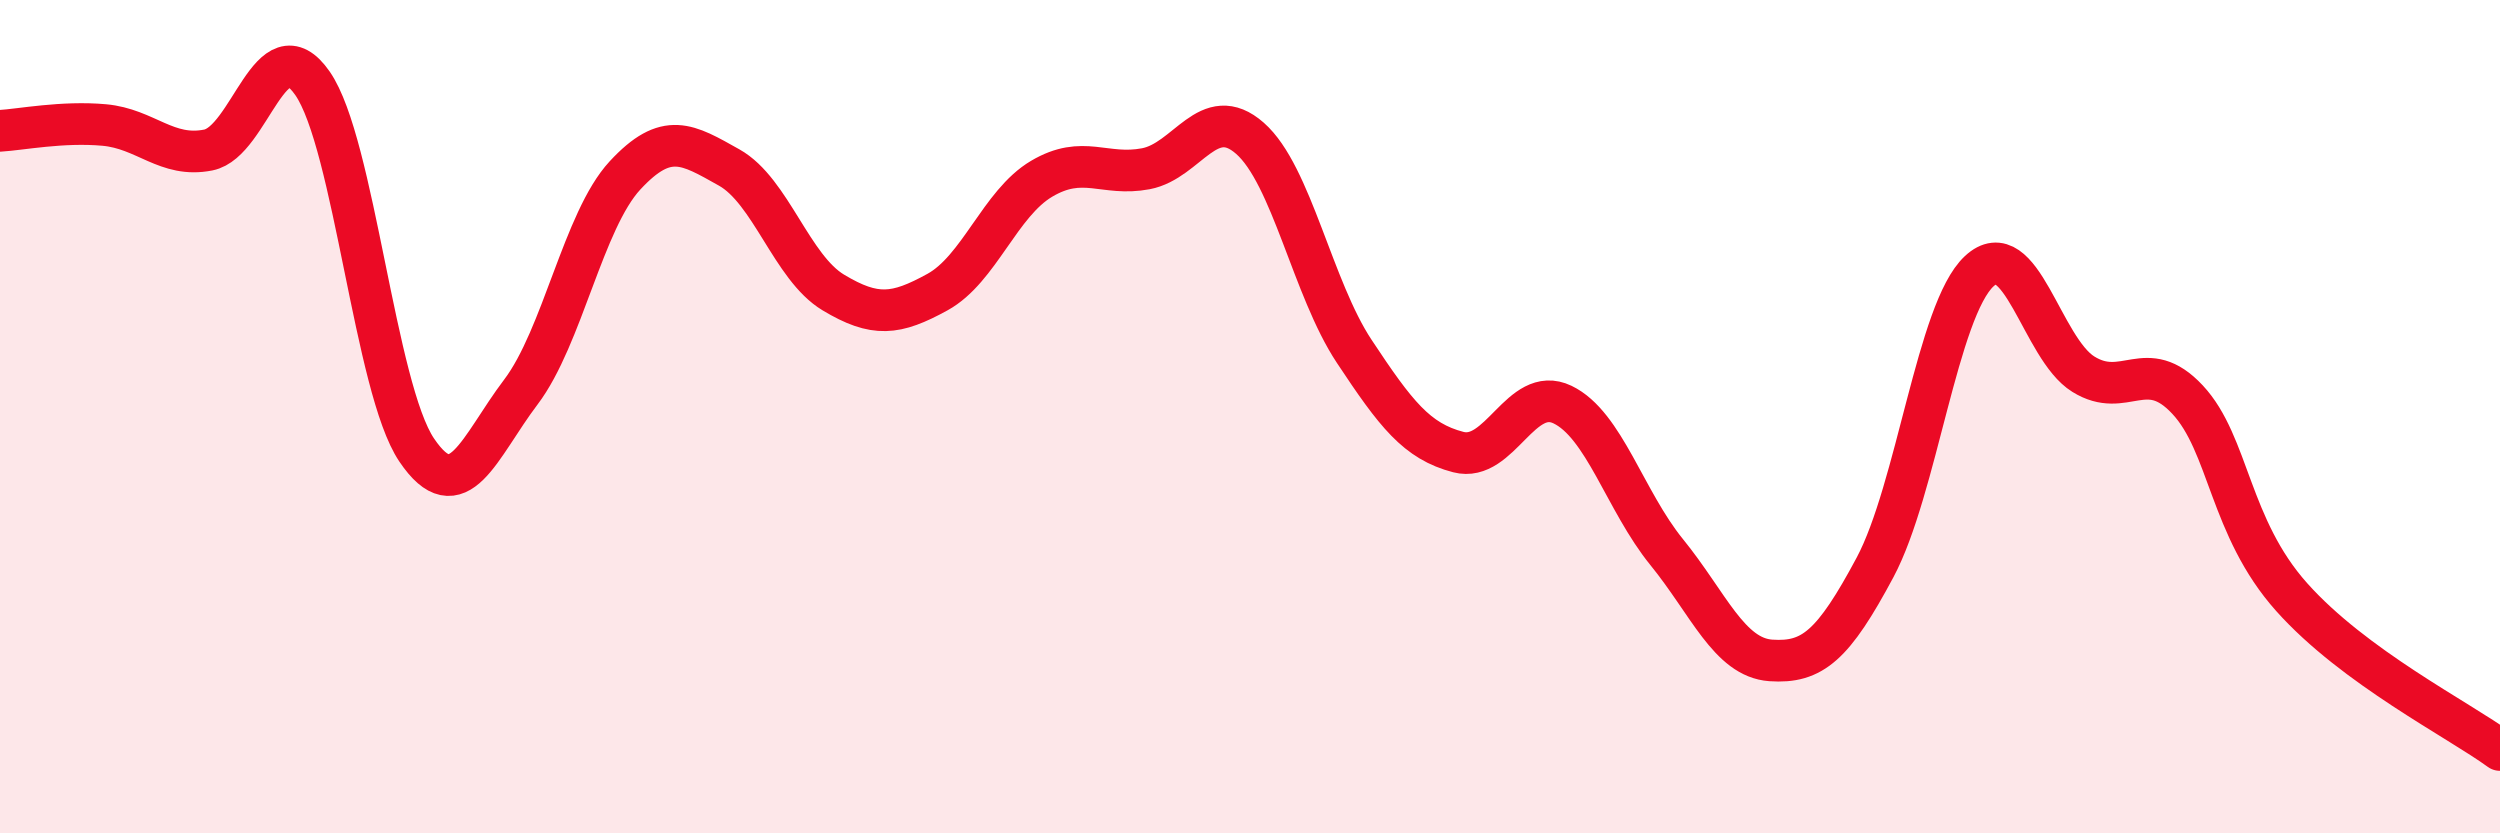
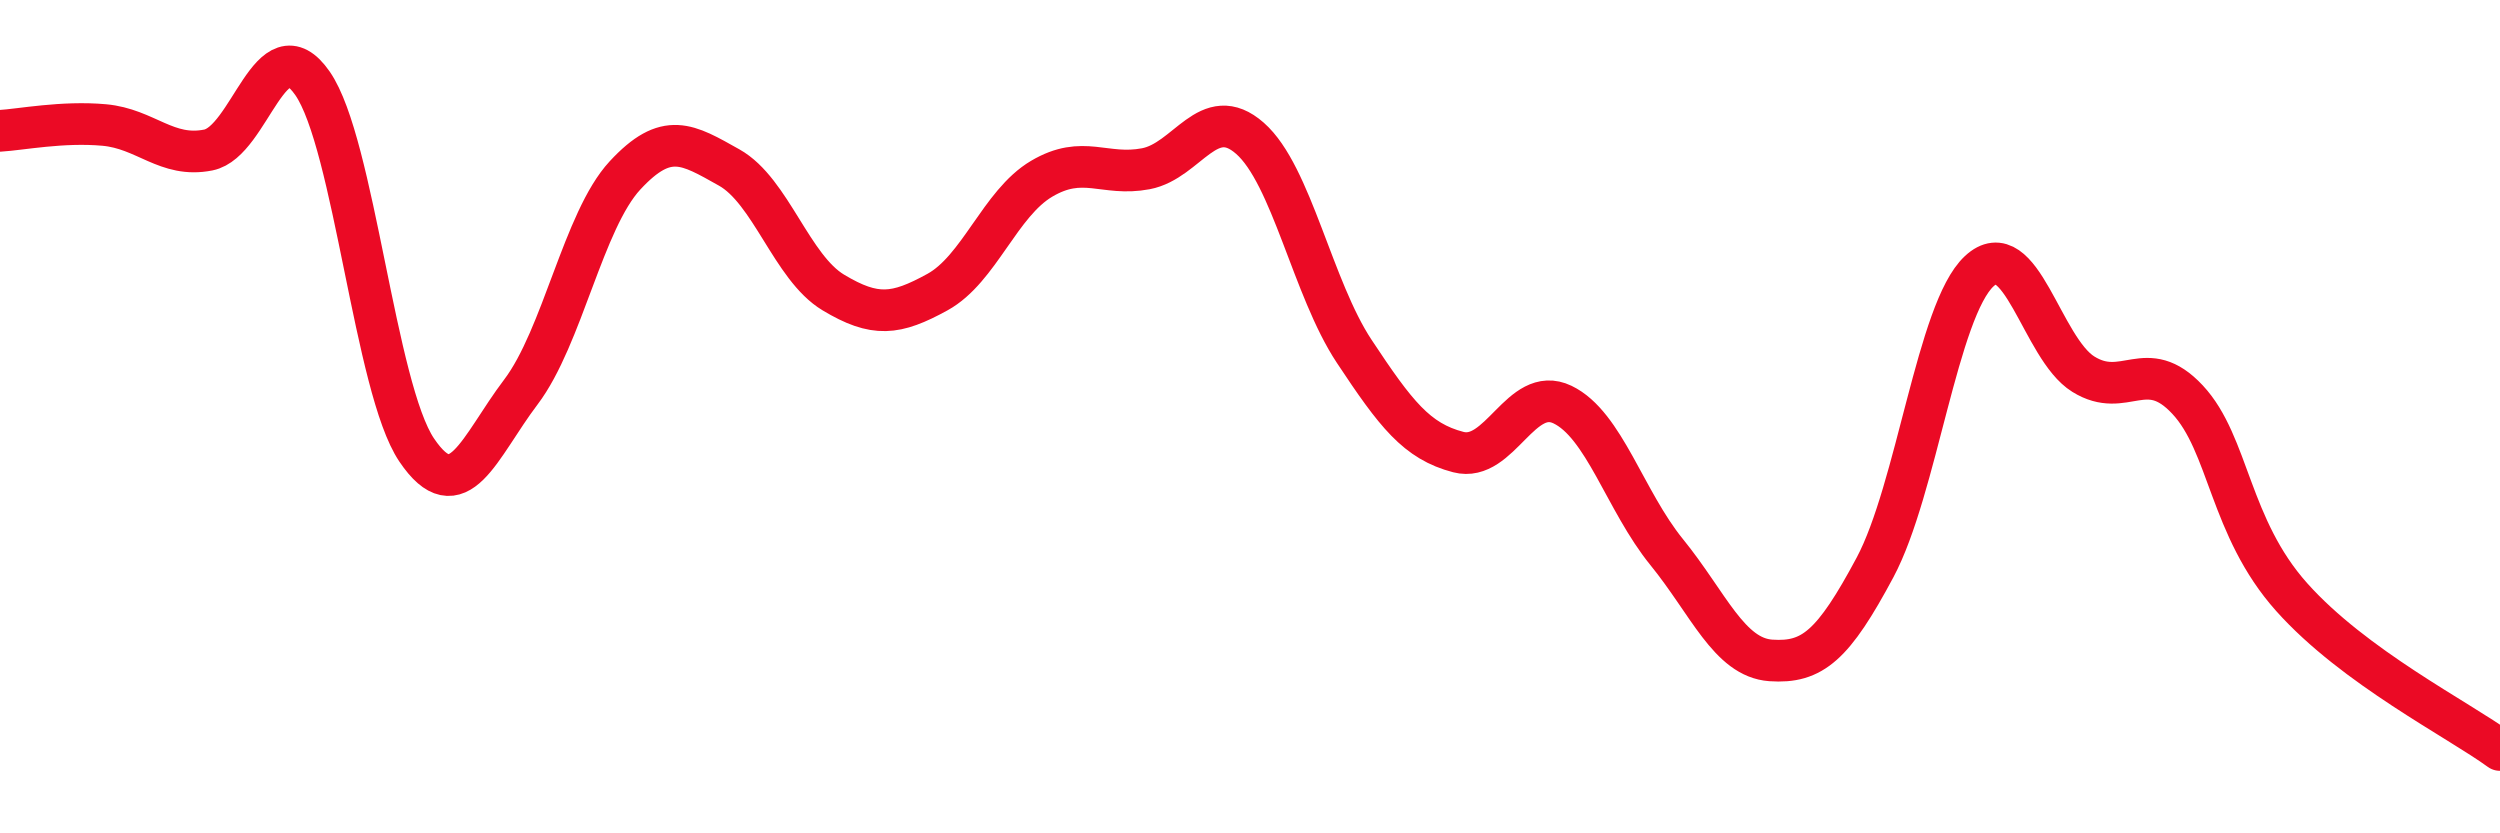
<svg xmlns="http://www.w3.org/2000/svg" width="60" height="20" viewBox="0 0 60 20">
-   <path d="M 0,3.14 C 0.5,3.11 1.5,2.91 2.5,3 C 3.5,3.09 4,3.8 5,3.6 C 6,3.4 6.5,0.56 7.5,2 C 8.5,3.44 9,9.32 10,10.8 C 11,12.28 11.5,10.73 12.5,9.41 C 13.5,8.09 14,5.29 15,4.21 C 16,3.13 16.5,3.46 17.5,4.02 C 18.5,4.58 19,6.42 20,7.02 C 21,7.62 21.5,7.56 22.5,7.01 C 23.5,6.46 24,4.88 25,4.29 C 26,3.7 26.5,4.24 27.5,4.05 C 28.5,3.86 29,2.44 30,3.32 C 31,4.2 31.5,6.92 32.5,8.43 C 33.5,9.94 34,10.59 35,10.85 C 36,11.11 36.5,9.23 37.5,9.71 C 38.5,10.19 39,12.02 40,13.25 C 41,14.48 41.5,15.78 42.5,15.85 C 43.5,15.92 44,15.49 45,13.62 C 46,11.75 46.5,7.44 47.5,6.51 C 48.5,5.58 49,8.36 50,8.98 C 51,9.6 51.5,8.52 52.5,9.59 C 53.5,10.66 53.5,12.65 55,14.33 C 56.5,16.01 59,17.27 60,18L60 20L0 20Z" fill="#EB0A25" opacity="0.1" stroke-linecap="round" stroke-linejoin="round" />
  <path d="M 0,3.14 C 0.5,3.11 1.5,2.91 2.5,3 C 3.5,3.09 4,3.8 5,3.6 C 6,3.4 6.5,0.56 7.5,2 C 8.5,3.44 9,9.32 10,10.8 C 11,12.28 11.5,10.73 12.5,9.41 C 13.5,8.09 14,5.29 15,4.21 C 16,3.13 16.5,3.46 17.5,4.02 C 18.5,4.58 19,6.42 20,7.02 C 21,7.62 21.5,7.56 22.5,7.01 C 23.5,6.46 24,4.88 25,4.29 C 26,3.7 26.5,4.24 27.5,4.05 C 28.5,3.86 29,2.44 30,3.32 C 31,4.2 31.5,6.92 32.5,8.43 C 33.5,9.94 34,10.59 35,10.85 C 36,11.11 36.5,9.23 37.5,9.71 C 38.5,10.19 39,12.02 40,13.25 C 41,14.48 41.5,15.78 42.5,15.85 C 43.5,15.92 44,15.49 45,13.62 C 46,11.75 46.5,7.44 47.5,6.51 C 48.5,5.58 49,8.36 50,8.98 C 51,9.6 51.5,8.52 52.5,9.59 C 53.5,10.66 53.5,12.65 55,14.33 C 56.5,16.01 59,17.27 60,18" stroke="#EB0A25" stroke-width="1" fill="none" stroke-linecap="round" stroke-linejoin="round" />
</svg>